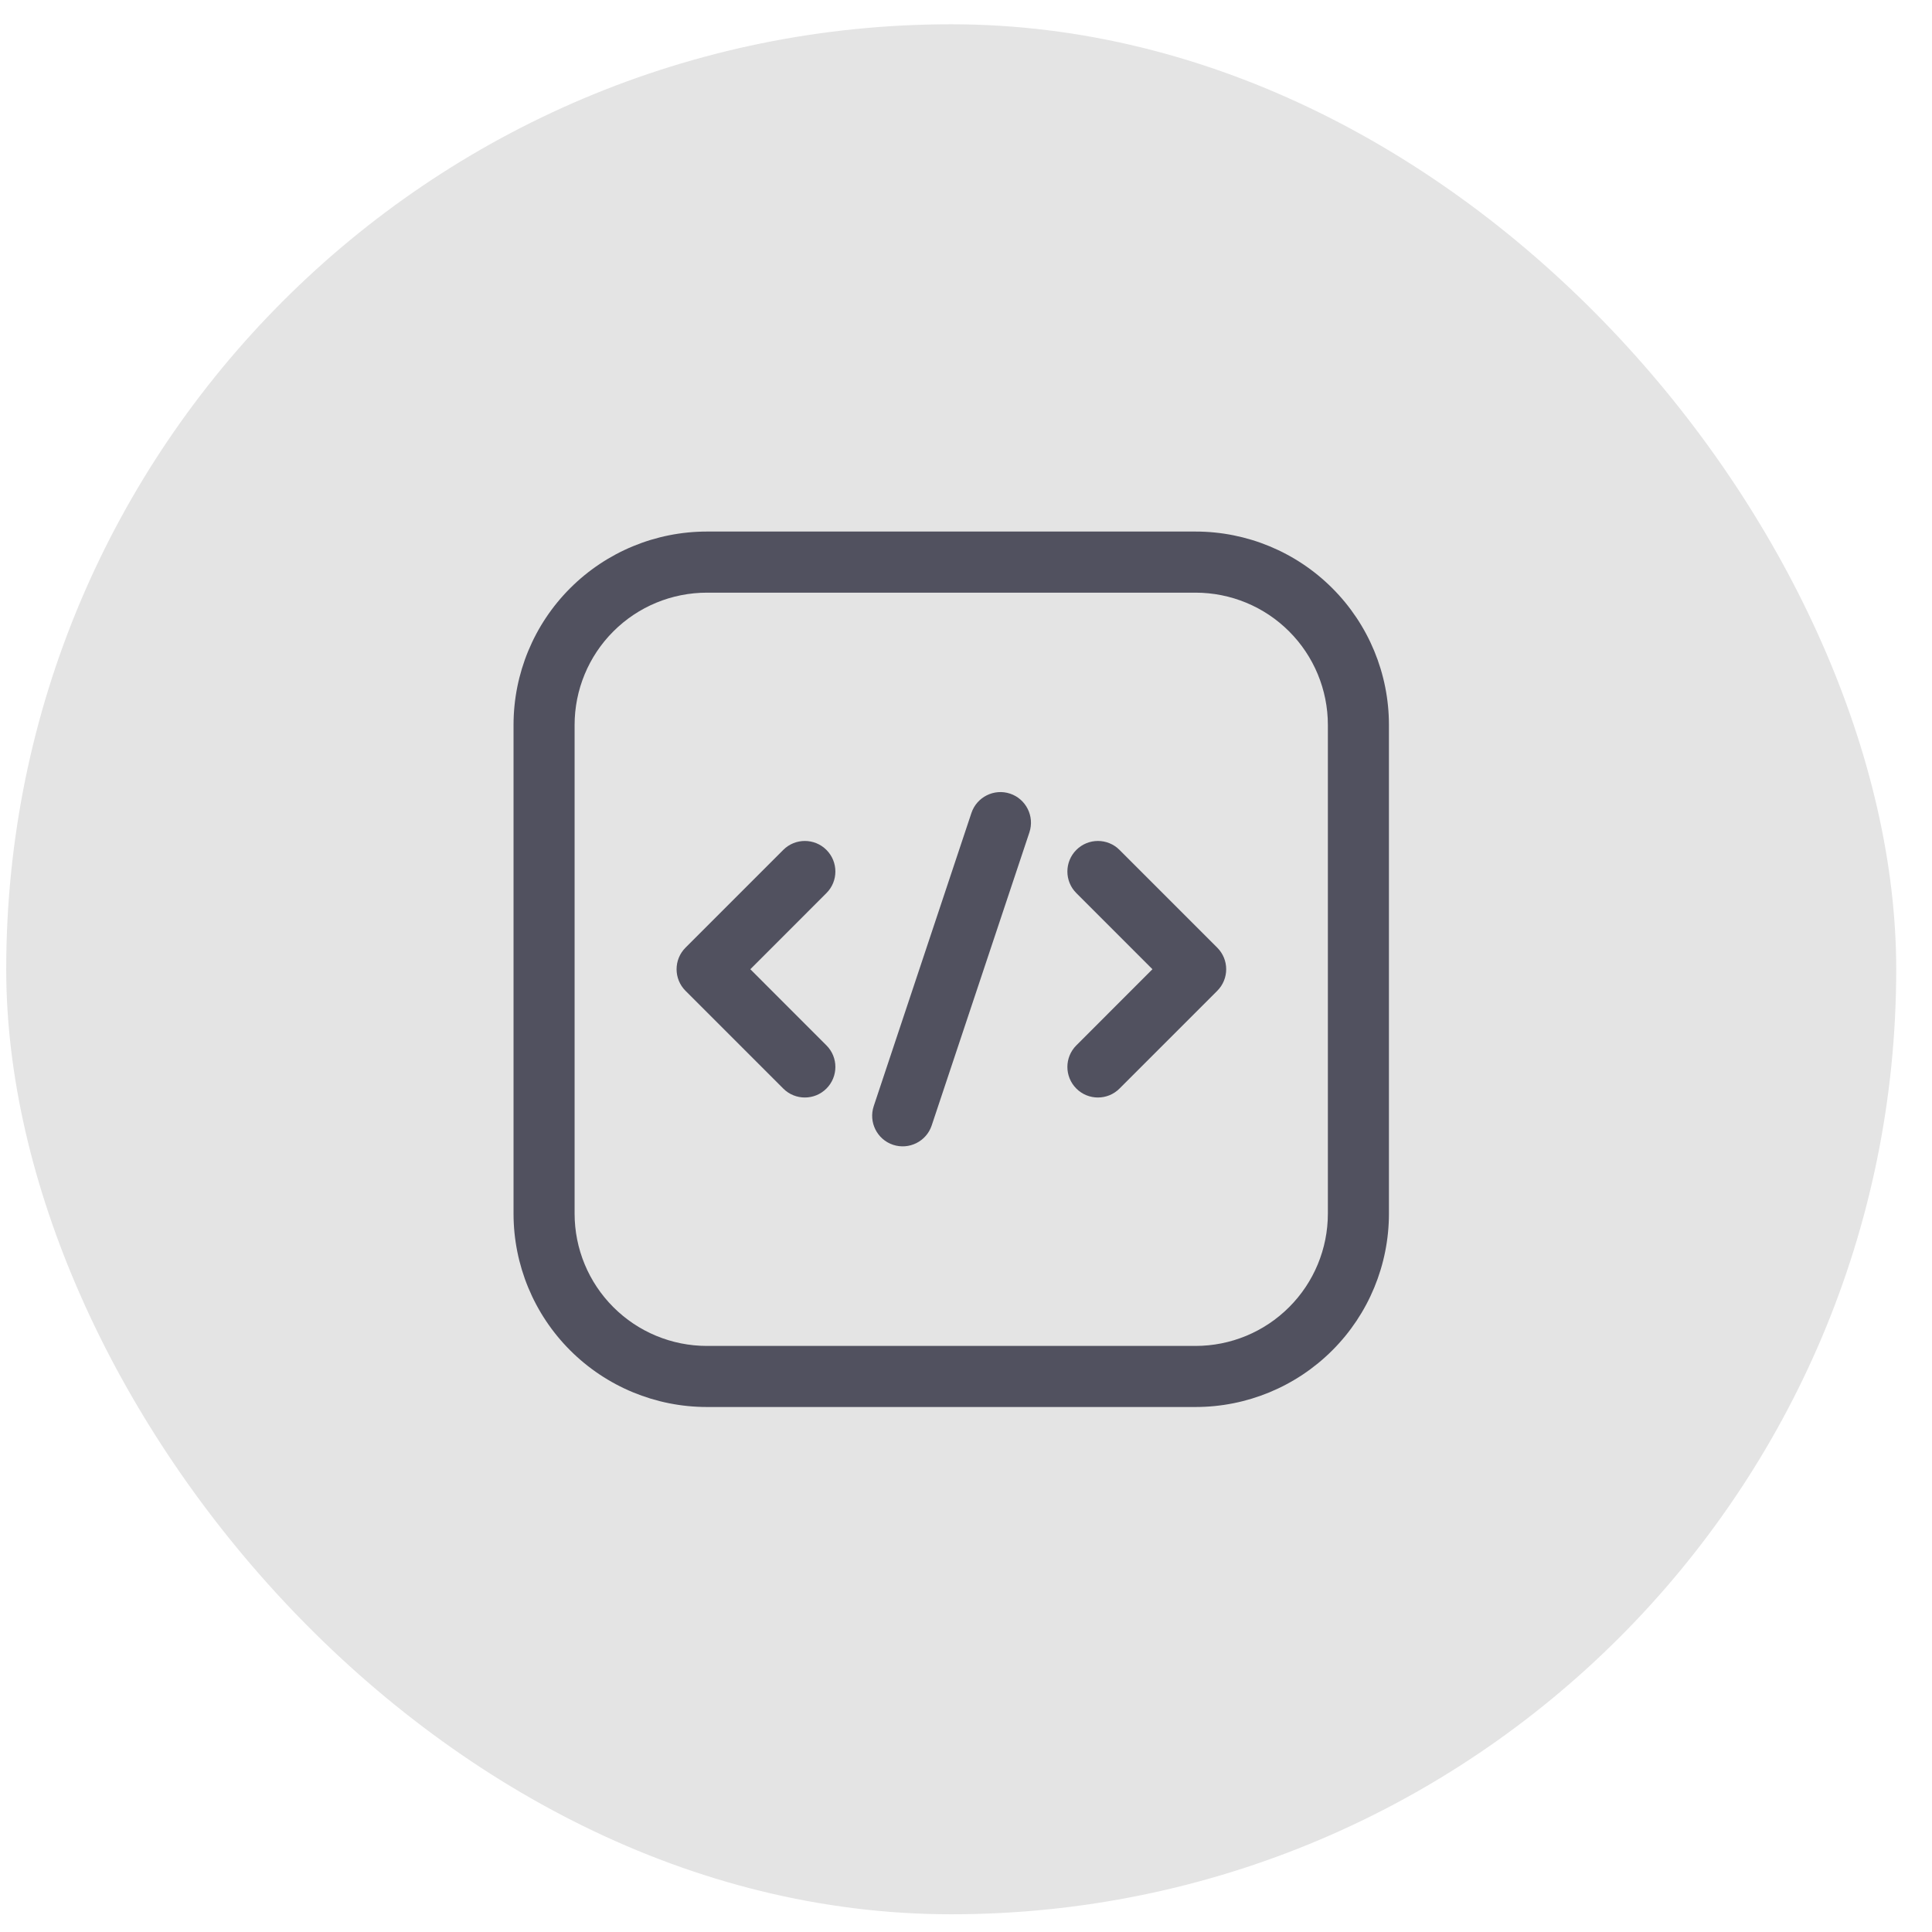
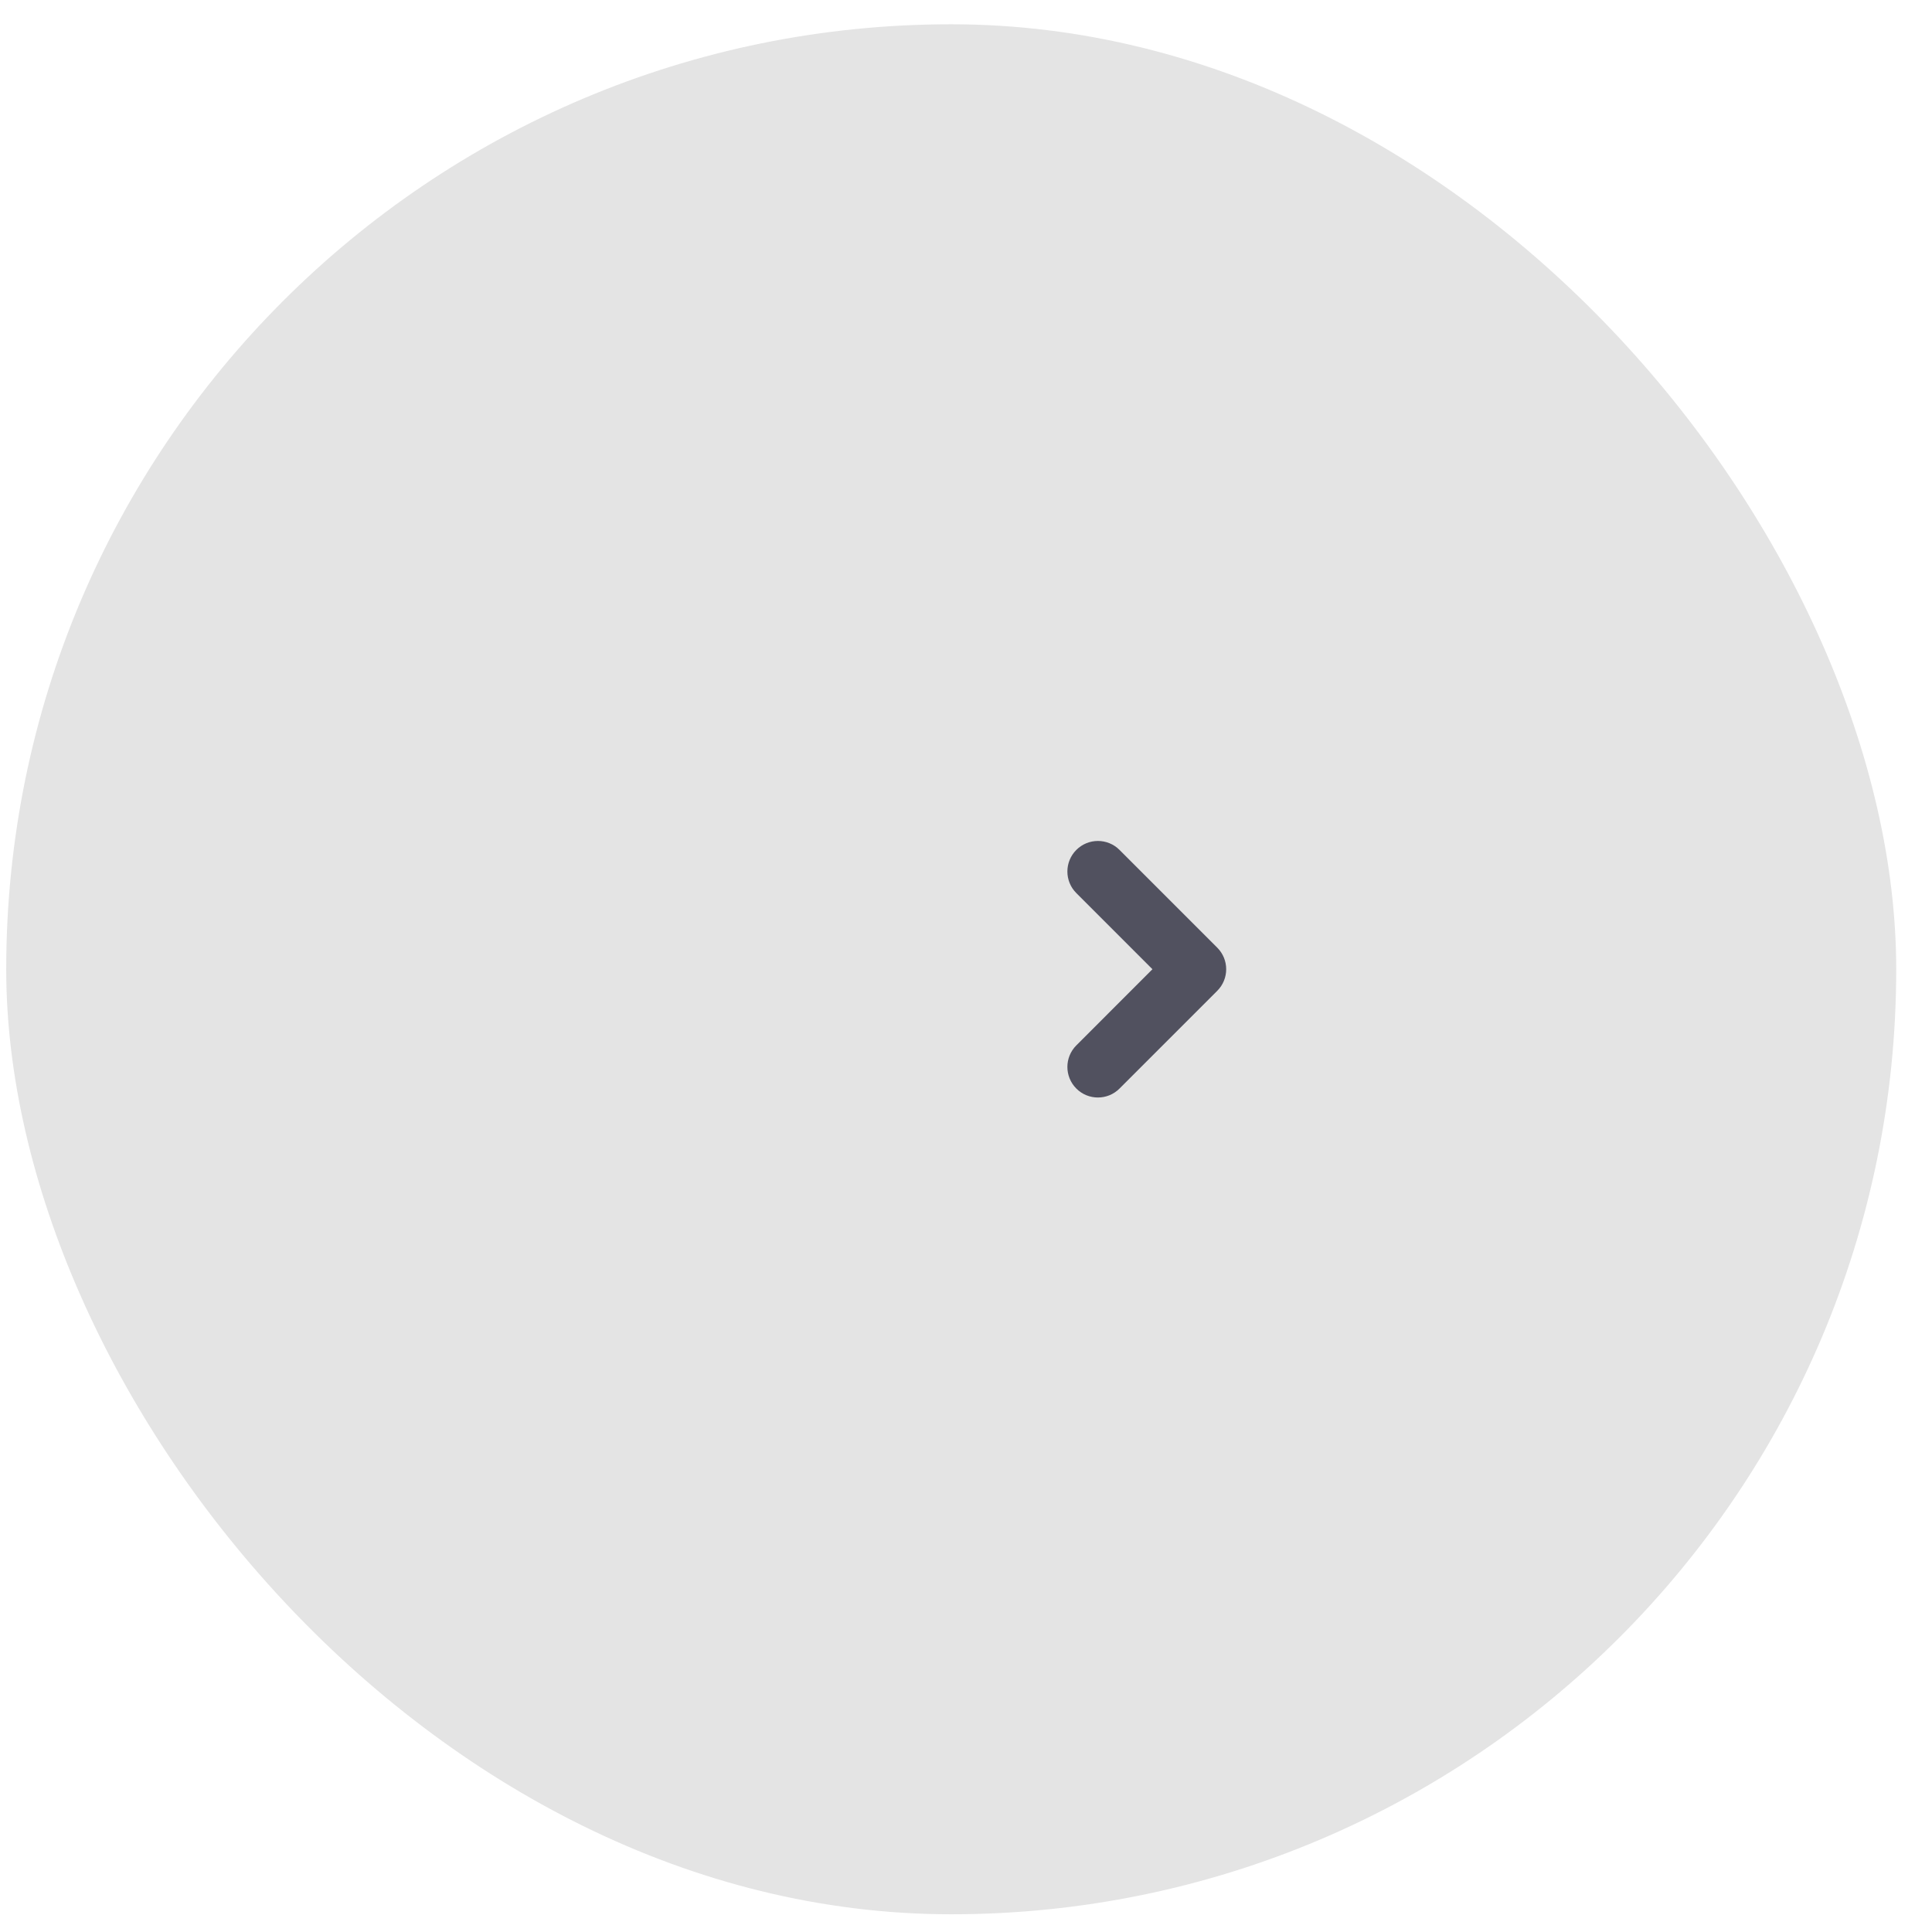
<svg xmlns="http://www.w3.org/2000/svg" width="46" height="46" viewBox="0 0 46 46" fill="none">
  <rect x="0.148" y="0.578" width="45" height="45" rx="22.5" fill="#E4E4E4" />
-   <path fill-rule="evenodd" clip-rule="evenodd" d="M33.07 17.261C33.07 16.04 32.586 14.869 31.722 14.005C30.858 13.141 29.687 12.656 28.465 12.656H16.832C15.61 12.656 14.439 13.141 13.575 14.005C12.711 14.869 12.227 16.04 12.227 17.261V28.895C12.227 30.116 12.711 31.288 13.575 32.151C14.439 33.015 15.61 33.5 16.832 33.5H28.465C29.687 33.5 30.858 33.015 31.722 32.151C32.586 31.288 33.07 30.116 33.07 28.895V17.261ZM31.616 17.261V28.895C31.616 29.731 31.285 30.532 30.693 31.123C30.103 31.714 29.301 32.046 28.465 32.046H16.832C15.996 32.046 15.194 31.714 14.604 31.123C14.012 30.532 13.681 29.731 13.681 28.895V17.261C13.681 16.426 14.012 15.624 14.604 15.033C15.194 14.442 15.996 14.111 16.832 14.111H28.465C29.301 14.111 30.103 14.442 30.693 15.033C31.285 15.624 31.616 16.426 31.616 17.261Z" fill="#51515F" />
-   <path fill-rule="evenodd" clip-rule="evenodd" d="M23.129 19.357L20.803 26.337C20.677 26.718 20.882 27.13 21.263 27.257C21.644 27.383 22.056 27.178 22.183 26.797L24.51 19.817C24.636 19.436 24.43 19.023 24.049 18.896C23.669 18.77 23.256 18.976 23.129 19.357Z" fill="#51515F" />
  <path fill-rule="evenodd" clip-rule="evenodd" d="M25.627 21.264L27.439 23.077L25.627 24.89C25.343 25.173 25.343 25.634 25.627 25.918C25.91 26.202 26.372 26.202 26.655 25.918L28.982 23.591C29.266 23.307 29.266 22.847 28.982 22.563L26.655 20.236C26.372 19.952 25.91 19.952 25.627 20.236C25.343 20.52 25.343 20.981 25.627 21.264V21.264Z" fill="#51515F" />
-   <path fill-rule="evenodd" clip-rule="evenodd" d="M18.649 20.236L16.322 22.563C16.038 22.847 16.038 23.307 16.322 23.591L18.649 25.918C18.932 26.202 19.394 26.202 19.677 25.918C19.961 25.634 19.961 25.173 19.677 24.89L17.865 23.077L19.677 21.264C19.961 20.981 19.961 20.52 19.677 20.236C19.394 19.952 18.932 19.952 18.649 20.236V20.236Z" fill="#51515F" />
</svg>